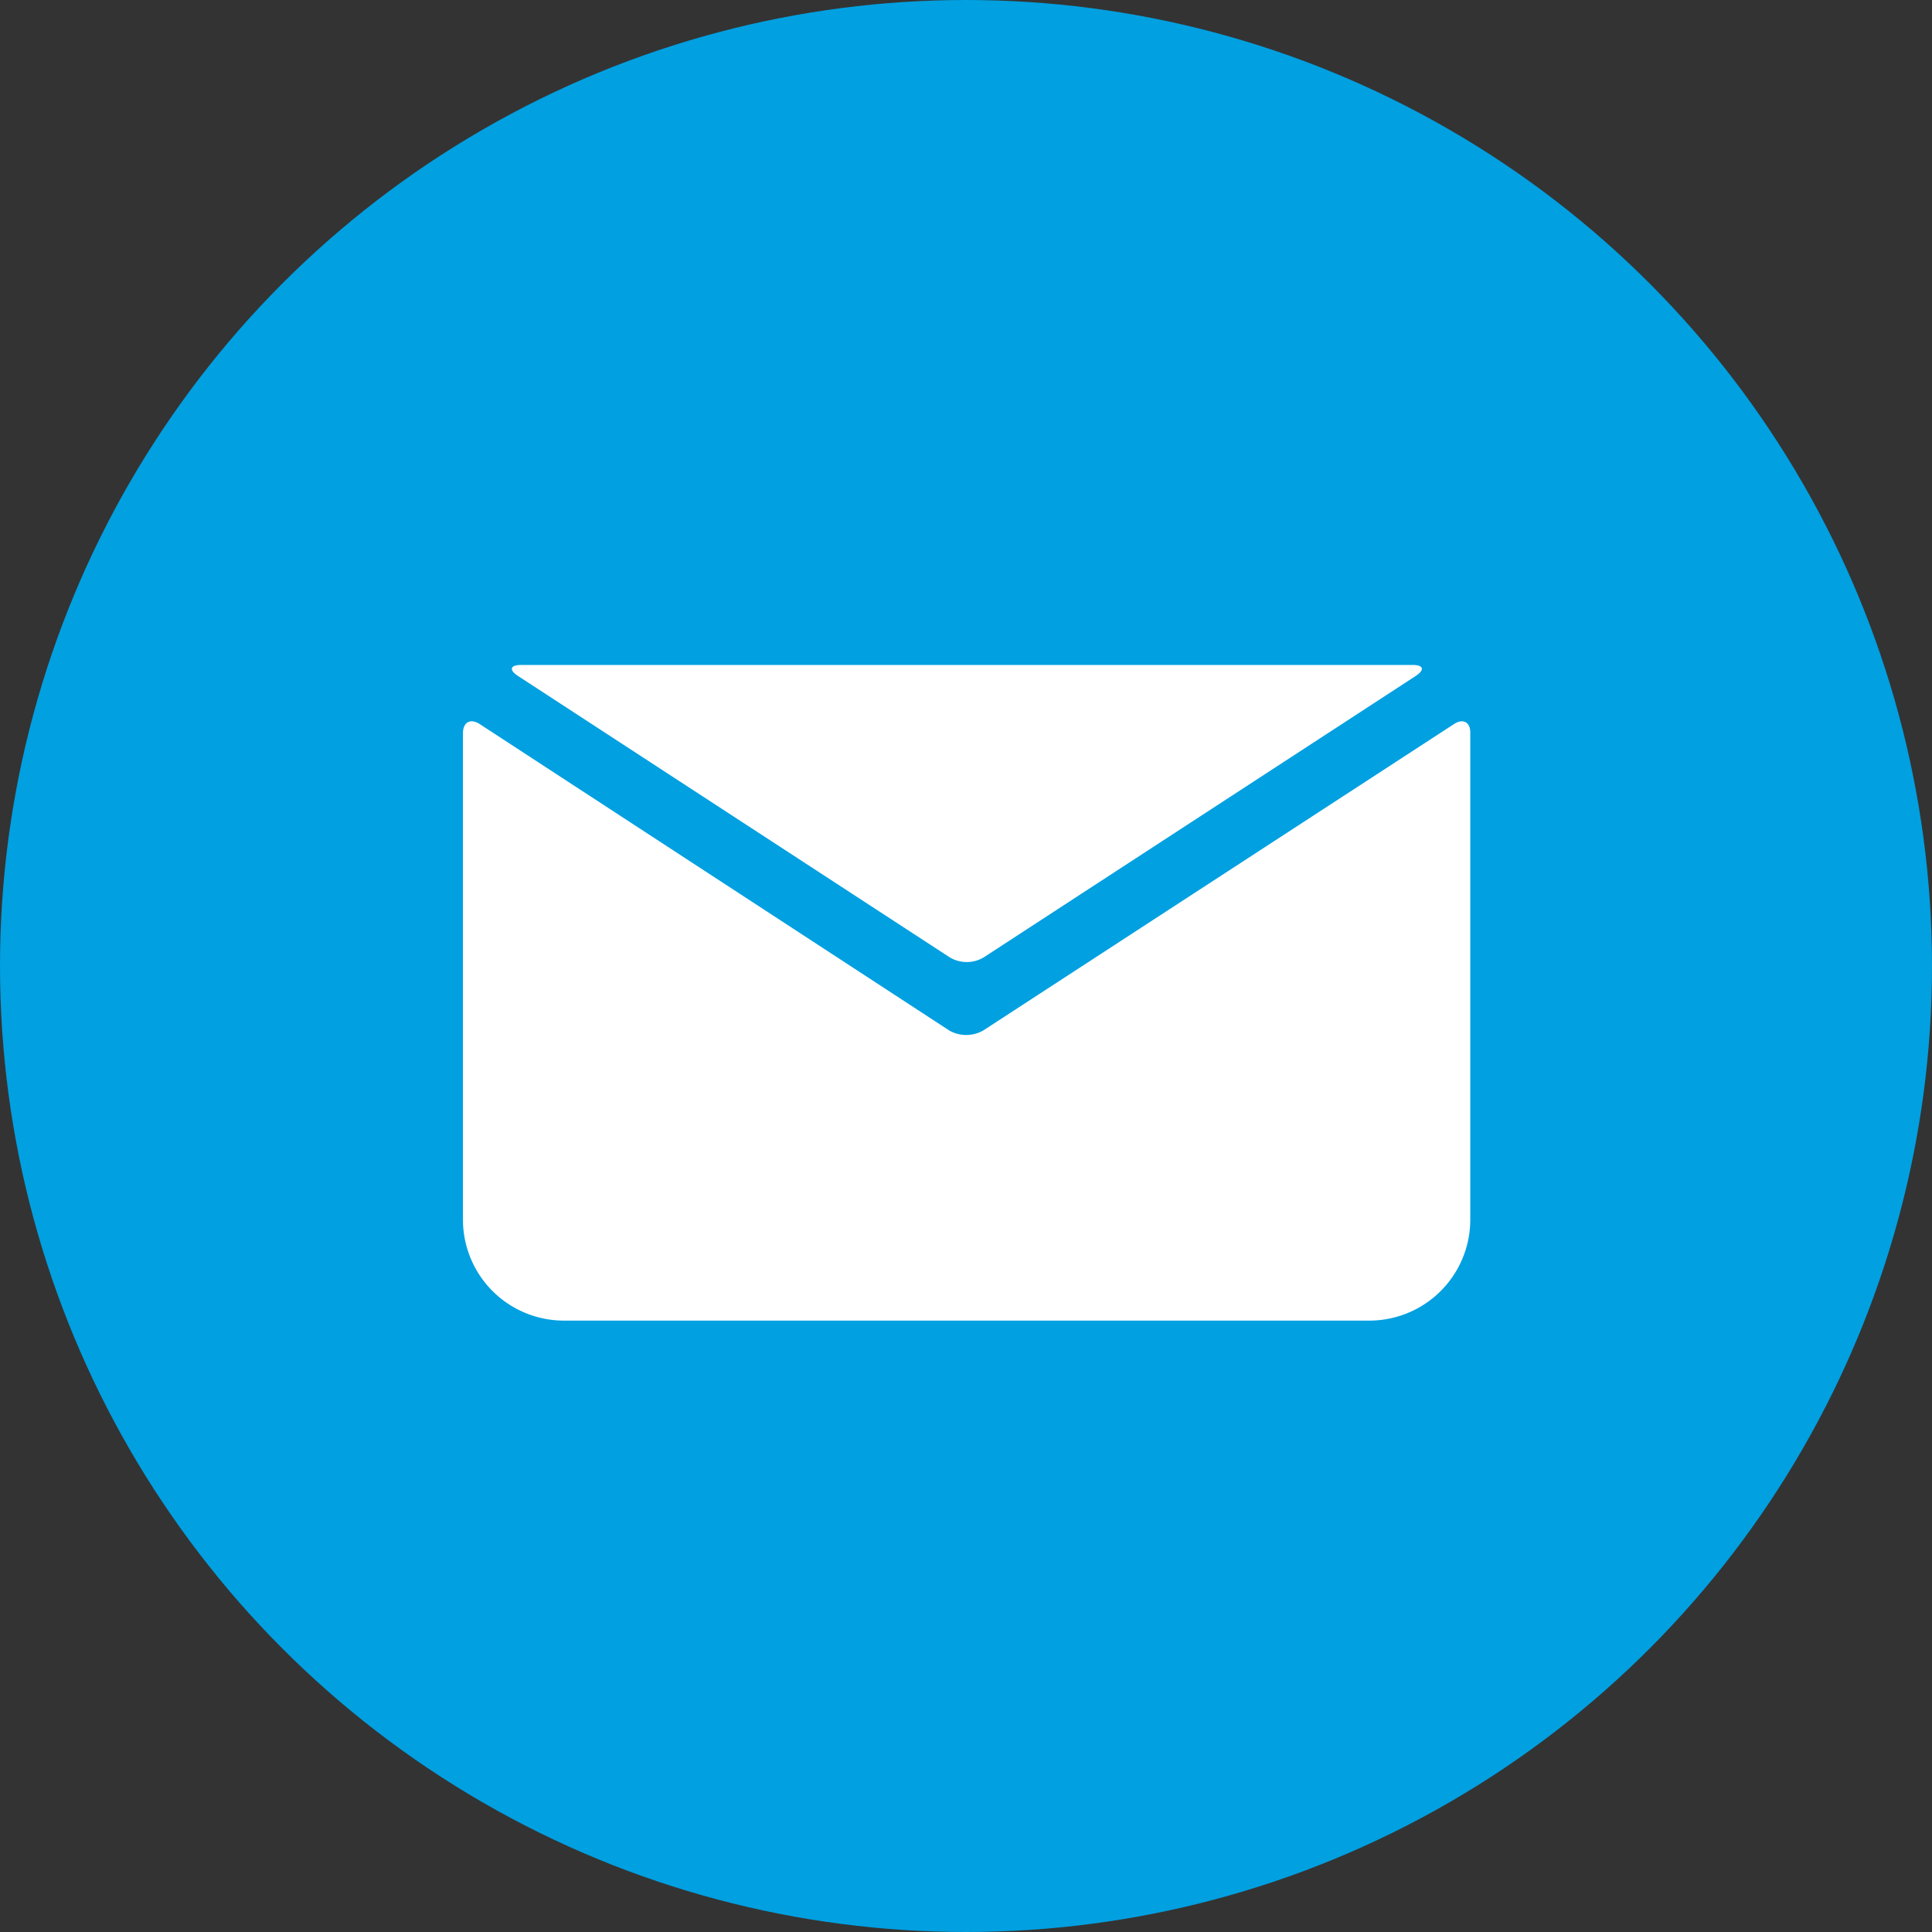
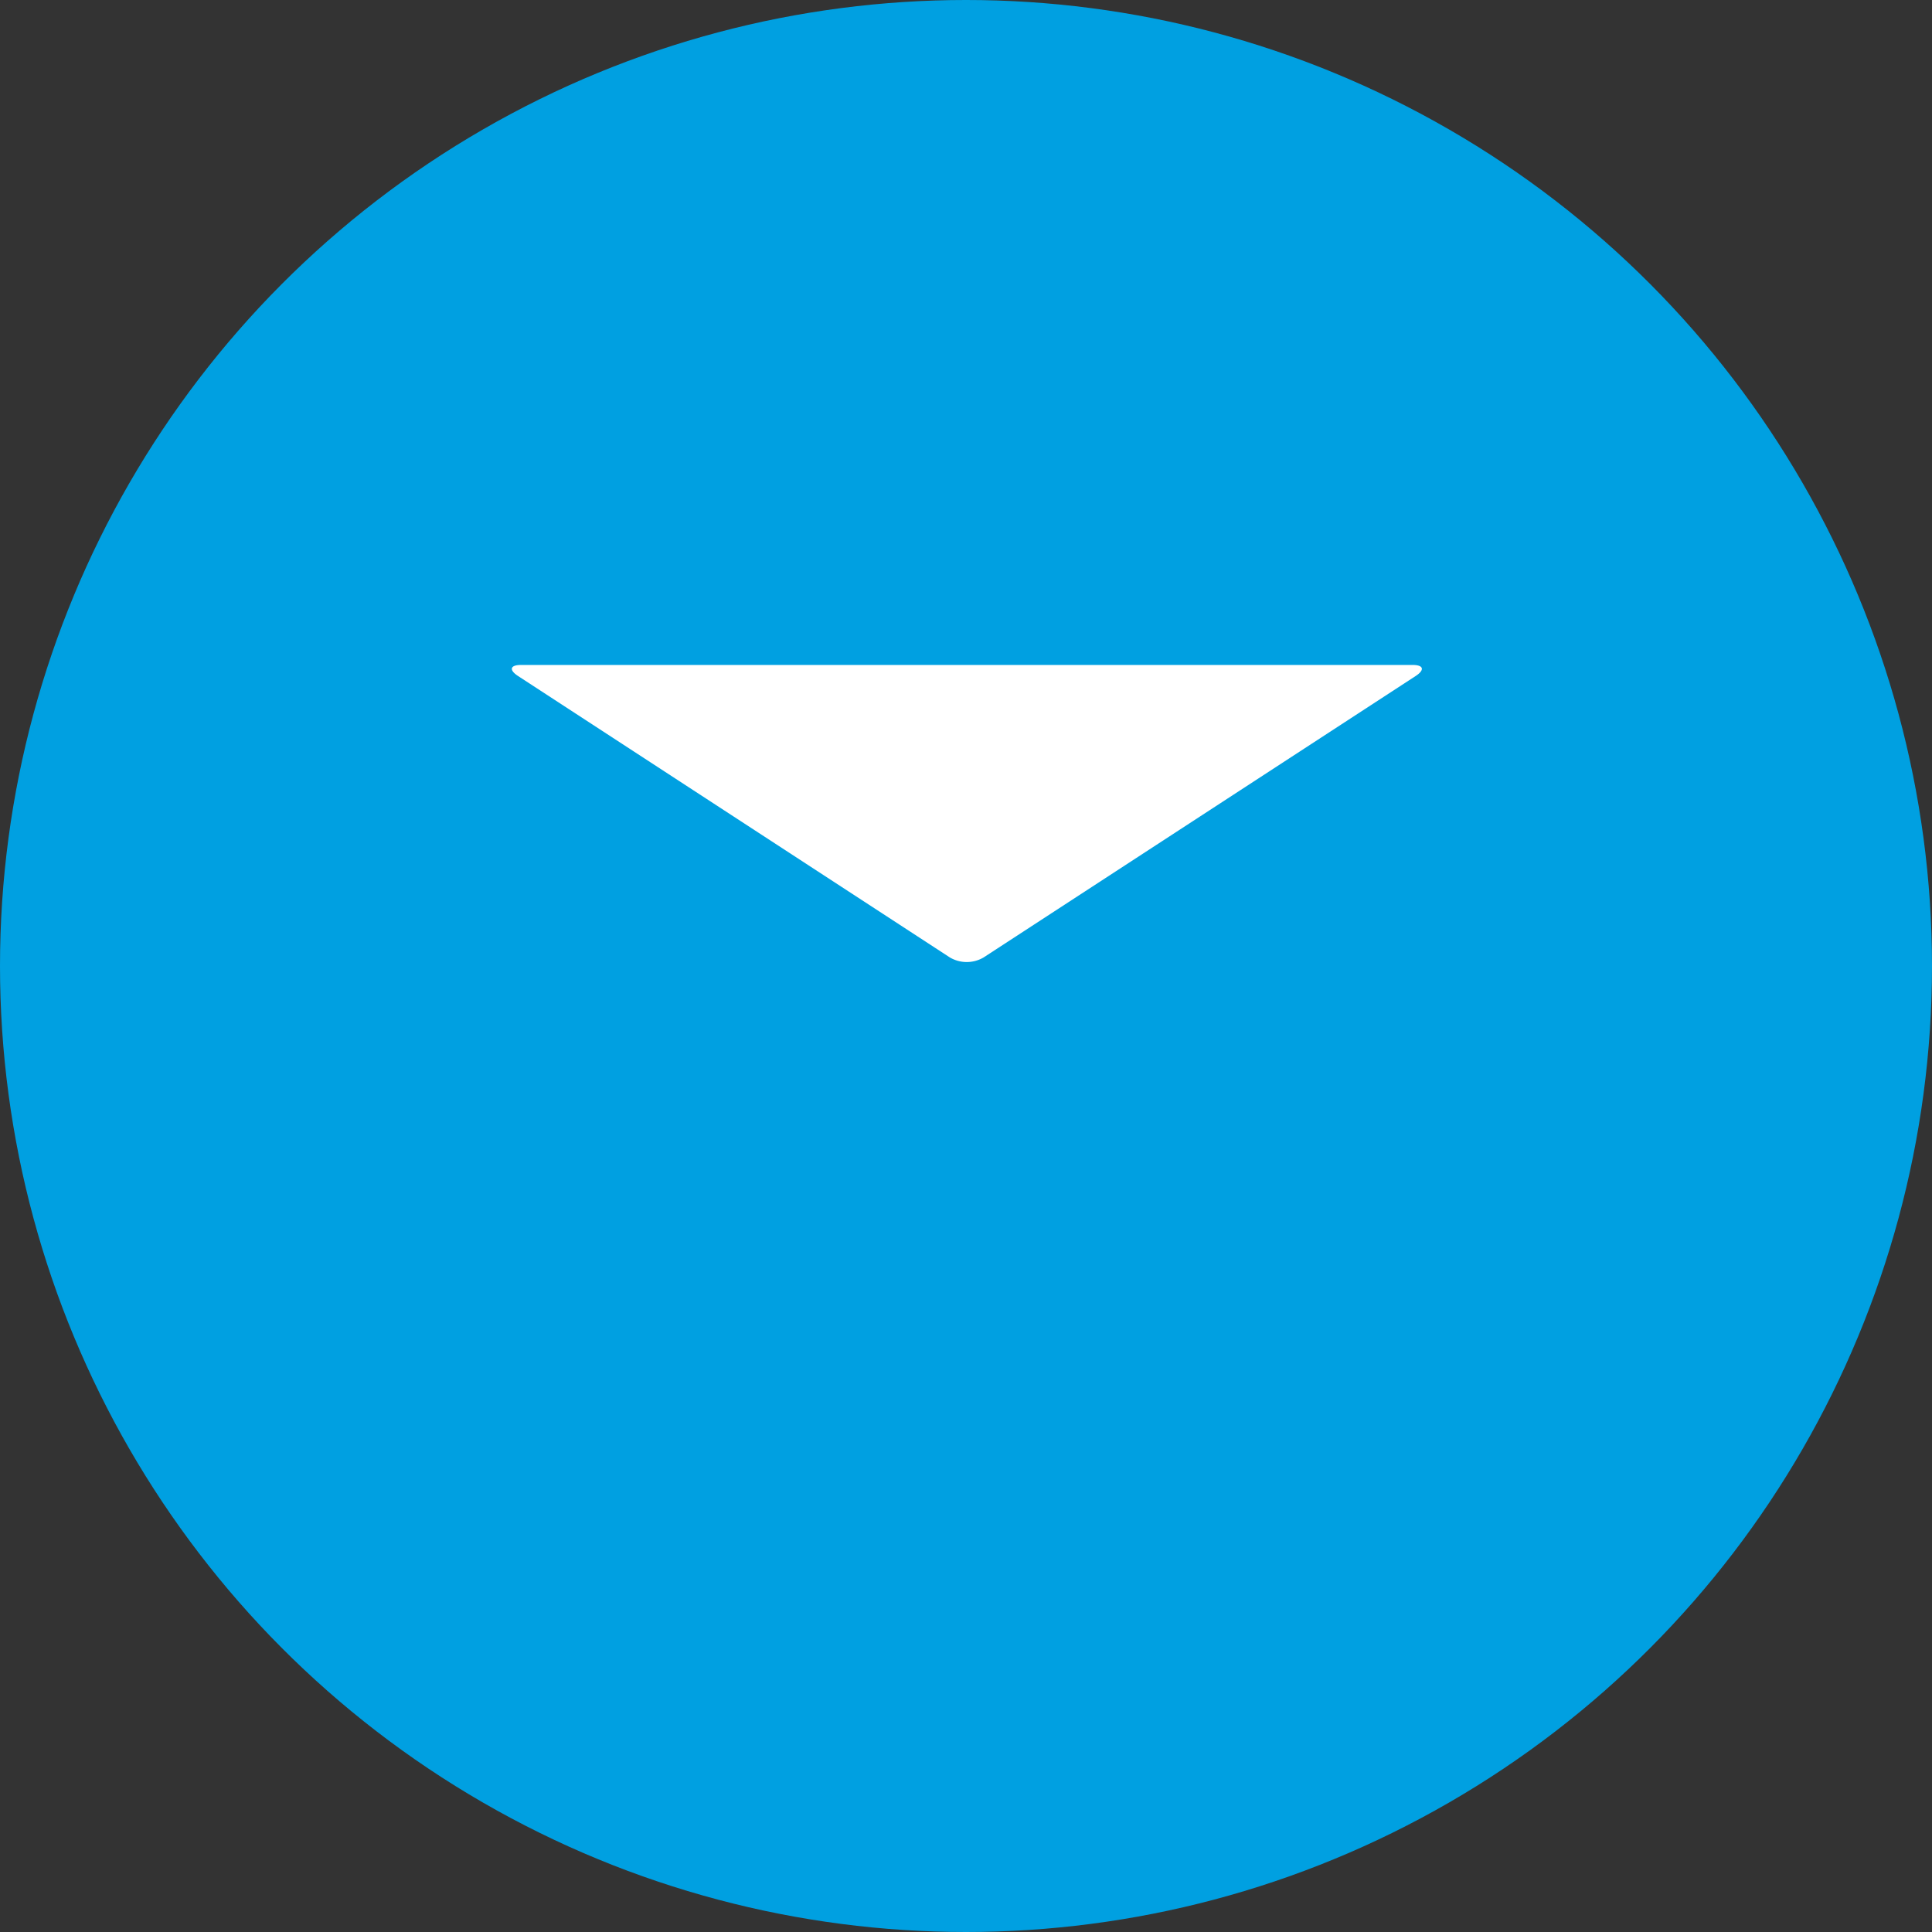
<svg xmlns="http://www.w3.org/2000/svg" viewBox="0 0 79 79">
  <rect x="0" y="0" width="79" height="79" fill="#333333" stroke="none" />
  <circle cx="39.5" cy="39.5" r="39.5" style="fill:#00a0e1" />
-   <path d="M59.45,29.61,40.2,42.14a1.41,1.41,0,0,1-1.38,0L19.62,29.61c-.38-.25-.69-.08-.69.37V49.9A4.13,4.13,0,0,0,23.05,54H56a4.13,4.13,0,0,0,4.12-4.12V30C60.14,29.53,59.83,29.36,59.45,29.61Z" style="fill:#fff" />
  <path d="M21.18,27.64,38.84,39.15a1.36,1.36,0,0,0,1.38,0L57.89,27.64c.38-.25.32-.45-.13-.45H21.31C20.86,27.19,20.8,27.39,21.18,27.64Z" style="fill:#fff" />
</svg>